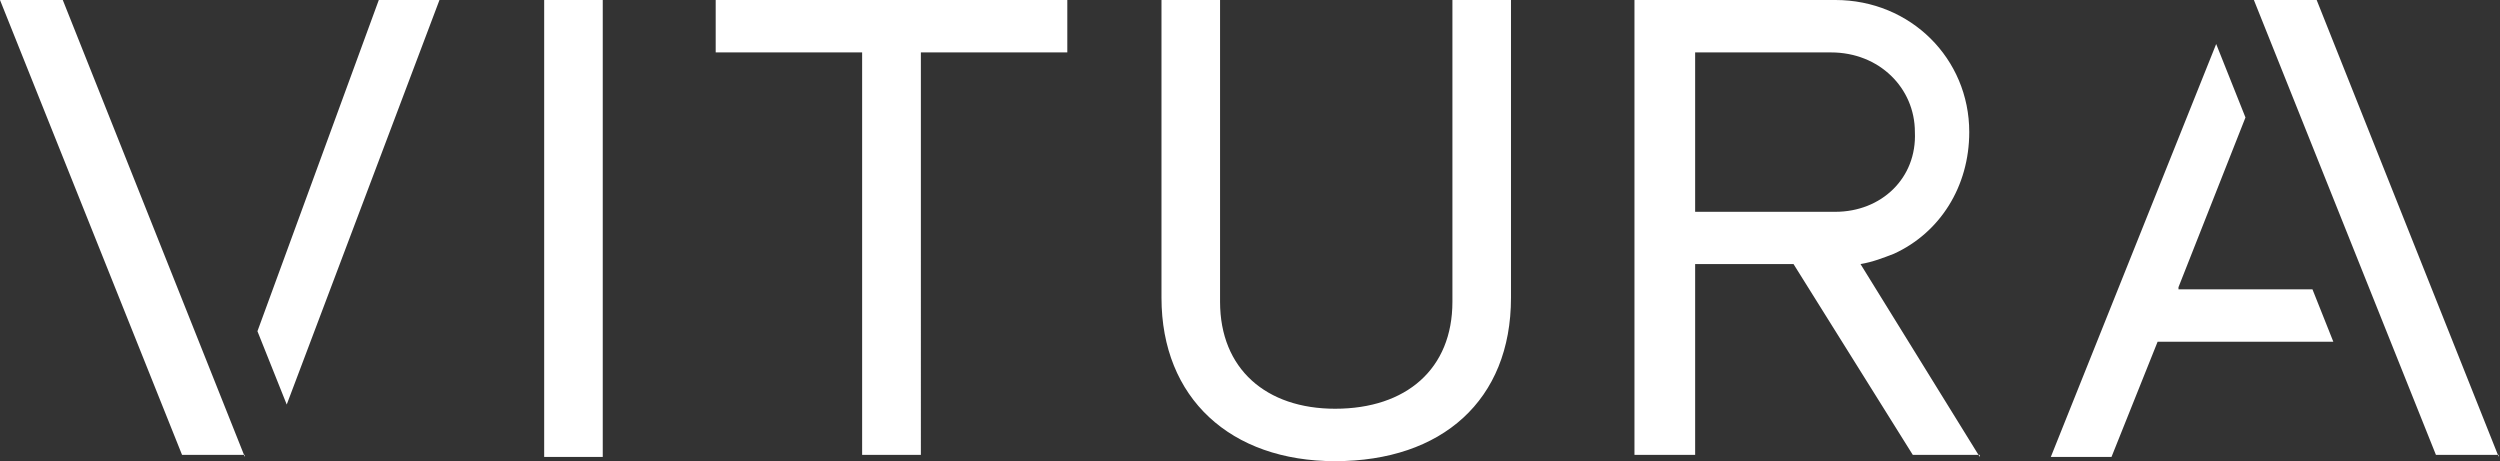
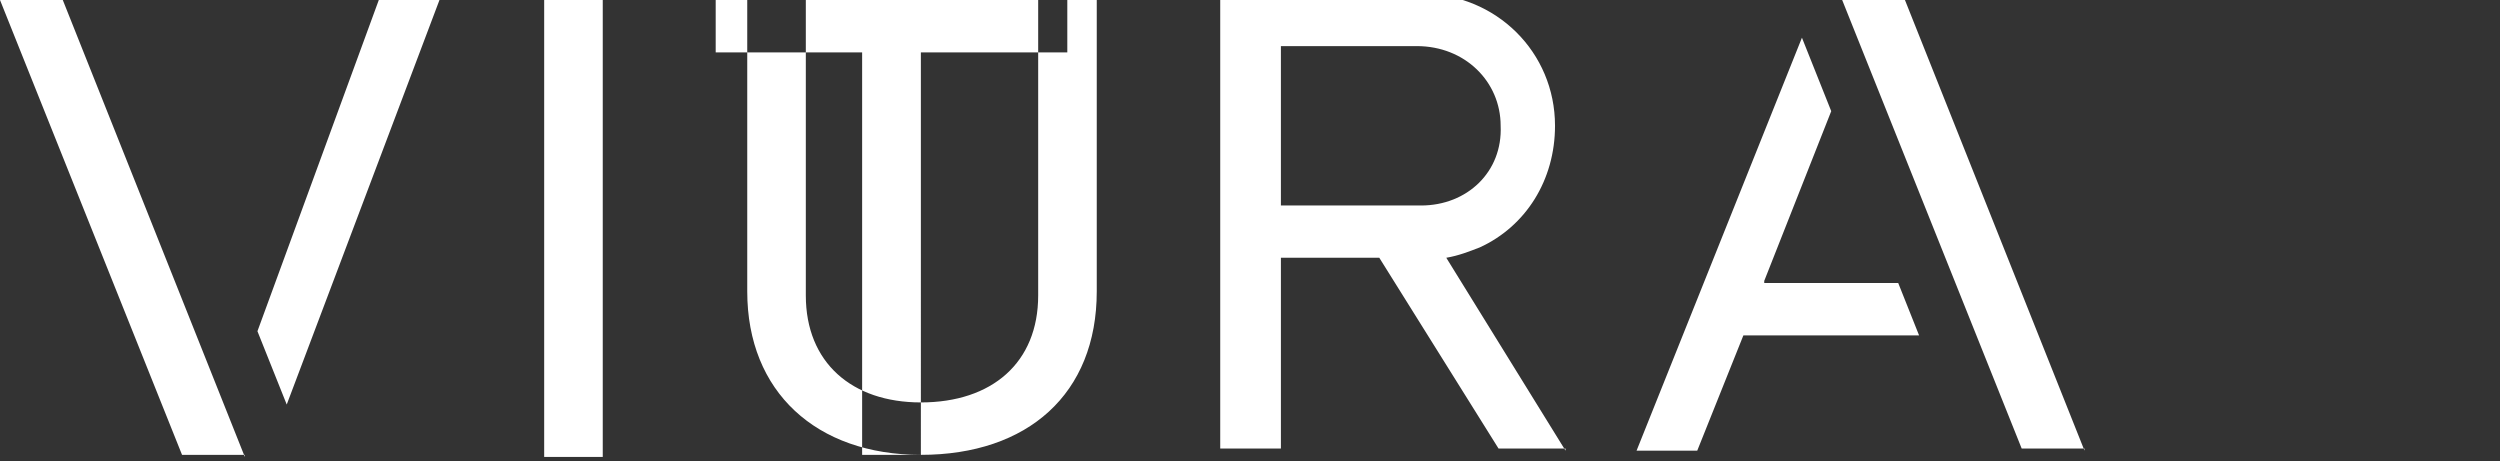
<svg xmlns="http://www.w3.org/2000/svg" version="1.2" viewBox="0 0 1545 285" width="1545" height="285">
  <rect x="0" y="0" width="1545" height="285" fill="#333333" stroke="none" />
  <style>.a{fill:#fff}</style>
-   <path fill-rule="evenodd" class="a" d="m151.3 282.4l-0.5-1.3h0.5zm-0.5-1.3h-38.3l-112.5-281.1h38.8zm8.3-76.4l75-204.7h37.5l-94.4 250zm213.4-204.7v282.4h-36.2v-282.4zm196.6 281.1h-36.3v-248.7h-90.5v-32.4h217.3v32.4h-90.5zm256 3.9c-64.6 0-107.3-38.9-107.3-101v-184h36.2v186.5c0 41.5 28.5 66.1 71.1 66.1 44 0 72.5-24.6 72.5-66.1v-186.5h36.2v184c0 63.4-42.7 101-108.7 101zm398.4-2.6l-0.8-1.3h0.8zm-0.8-1.3h-40.6l-73.7-117.9h-60.8v117.9h-37.5v-281.1h124.1c46.6 0 82.8 36.3 82.8 81.6 0 33.7-18.1 62.2-46.5 75.2-6.5 2.5-13 5.1-20.7 6.4zm-39.3-199.5c0-27.2-22-49.2-51.8-49.2h-84v98.5h86.6c28.5 0 50.5-20.8 49.2-49.3zm162.9 97.2h82.8l12.9 32.4h-108.6l-28.5 71.2h-37.5l102.2-255.2 18.1 45.4-41.4 104.9zm197.9 103.6l-0.5-1.3h0.5zm-0.5-1.3h-38.3l-112.5-281.1h38.8z" />
+   <path fill-rule="evenodd" class="a" d="m151.3 282.4l-0.5-1.3h0.5zm-0.5-1.3h-38.3l-112.5-281.1h38.8zm8.3-76.4l75-204.7h37.5l-94.4 250zm213.4-204.7v282.4h-36.2v-282.4zm196.6 281.1h-36.3v-248.7h-90.5v-32.4h217.3v32.4h-90.5zc-64.6 0-107.3-38.9-107.3-101v-184h36.2v186.5c0 41.5 28.5 66.1 71.1 66.1 44 0 72.5-24.6 72.5-66.1v-186.5h36.2v184c0 63.4-42.7 101-108.7 101zm398.4-2.6l-0.8-1.3h0.8zm-0.8-1.3h-40.6l-73.7-117.9h-60.8v117.9h-37.5v-281.1h124.1c46.6 0 82.8 36.3 82.8 81.6 0 33.7-18.1 62.2-46.5 75.2-6.5 2.5-13 5.1-20.7 6.4zm-39.3-199.5c0-27.2-22-49.2-51.8-49.2h-84v98.5h86.6c28.5 0 50.5-20.8 49.2-49.3zm162.9 97.2h82.8l12.9 32.4h-108.6l-28.5 71.2h-37.5l102.2-255.2 18.1 45.4-41.4 104.9zm197.9 103.6l-0.5-1.3h0.5zm-0.5-1.3h-38.3l-112.5-281.1h38.8z" />
</svg>